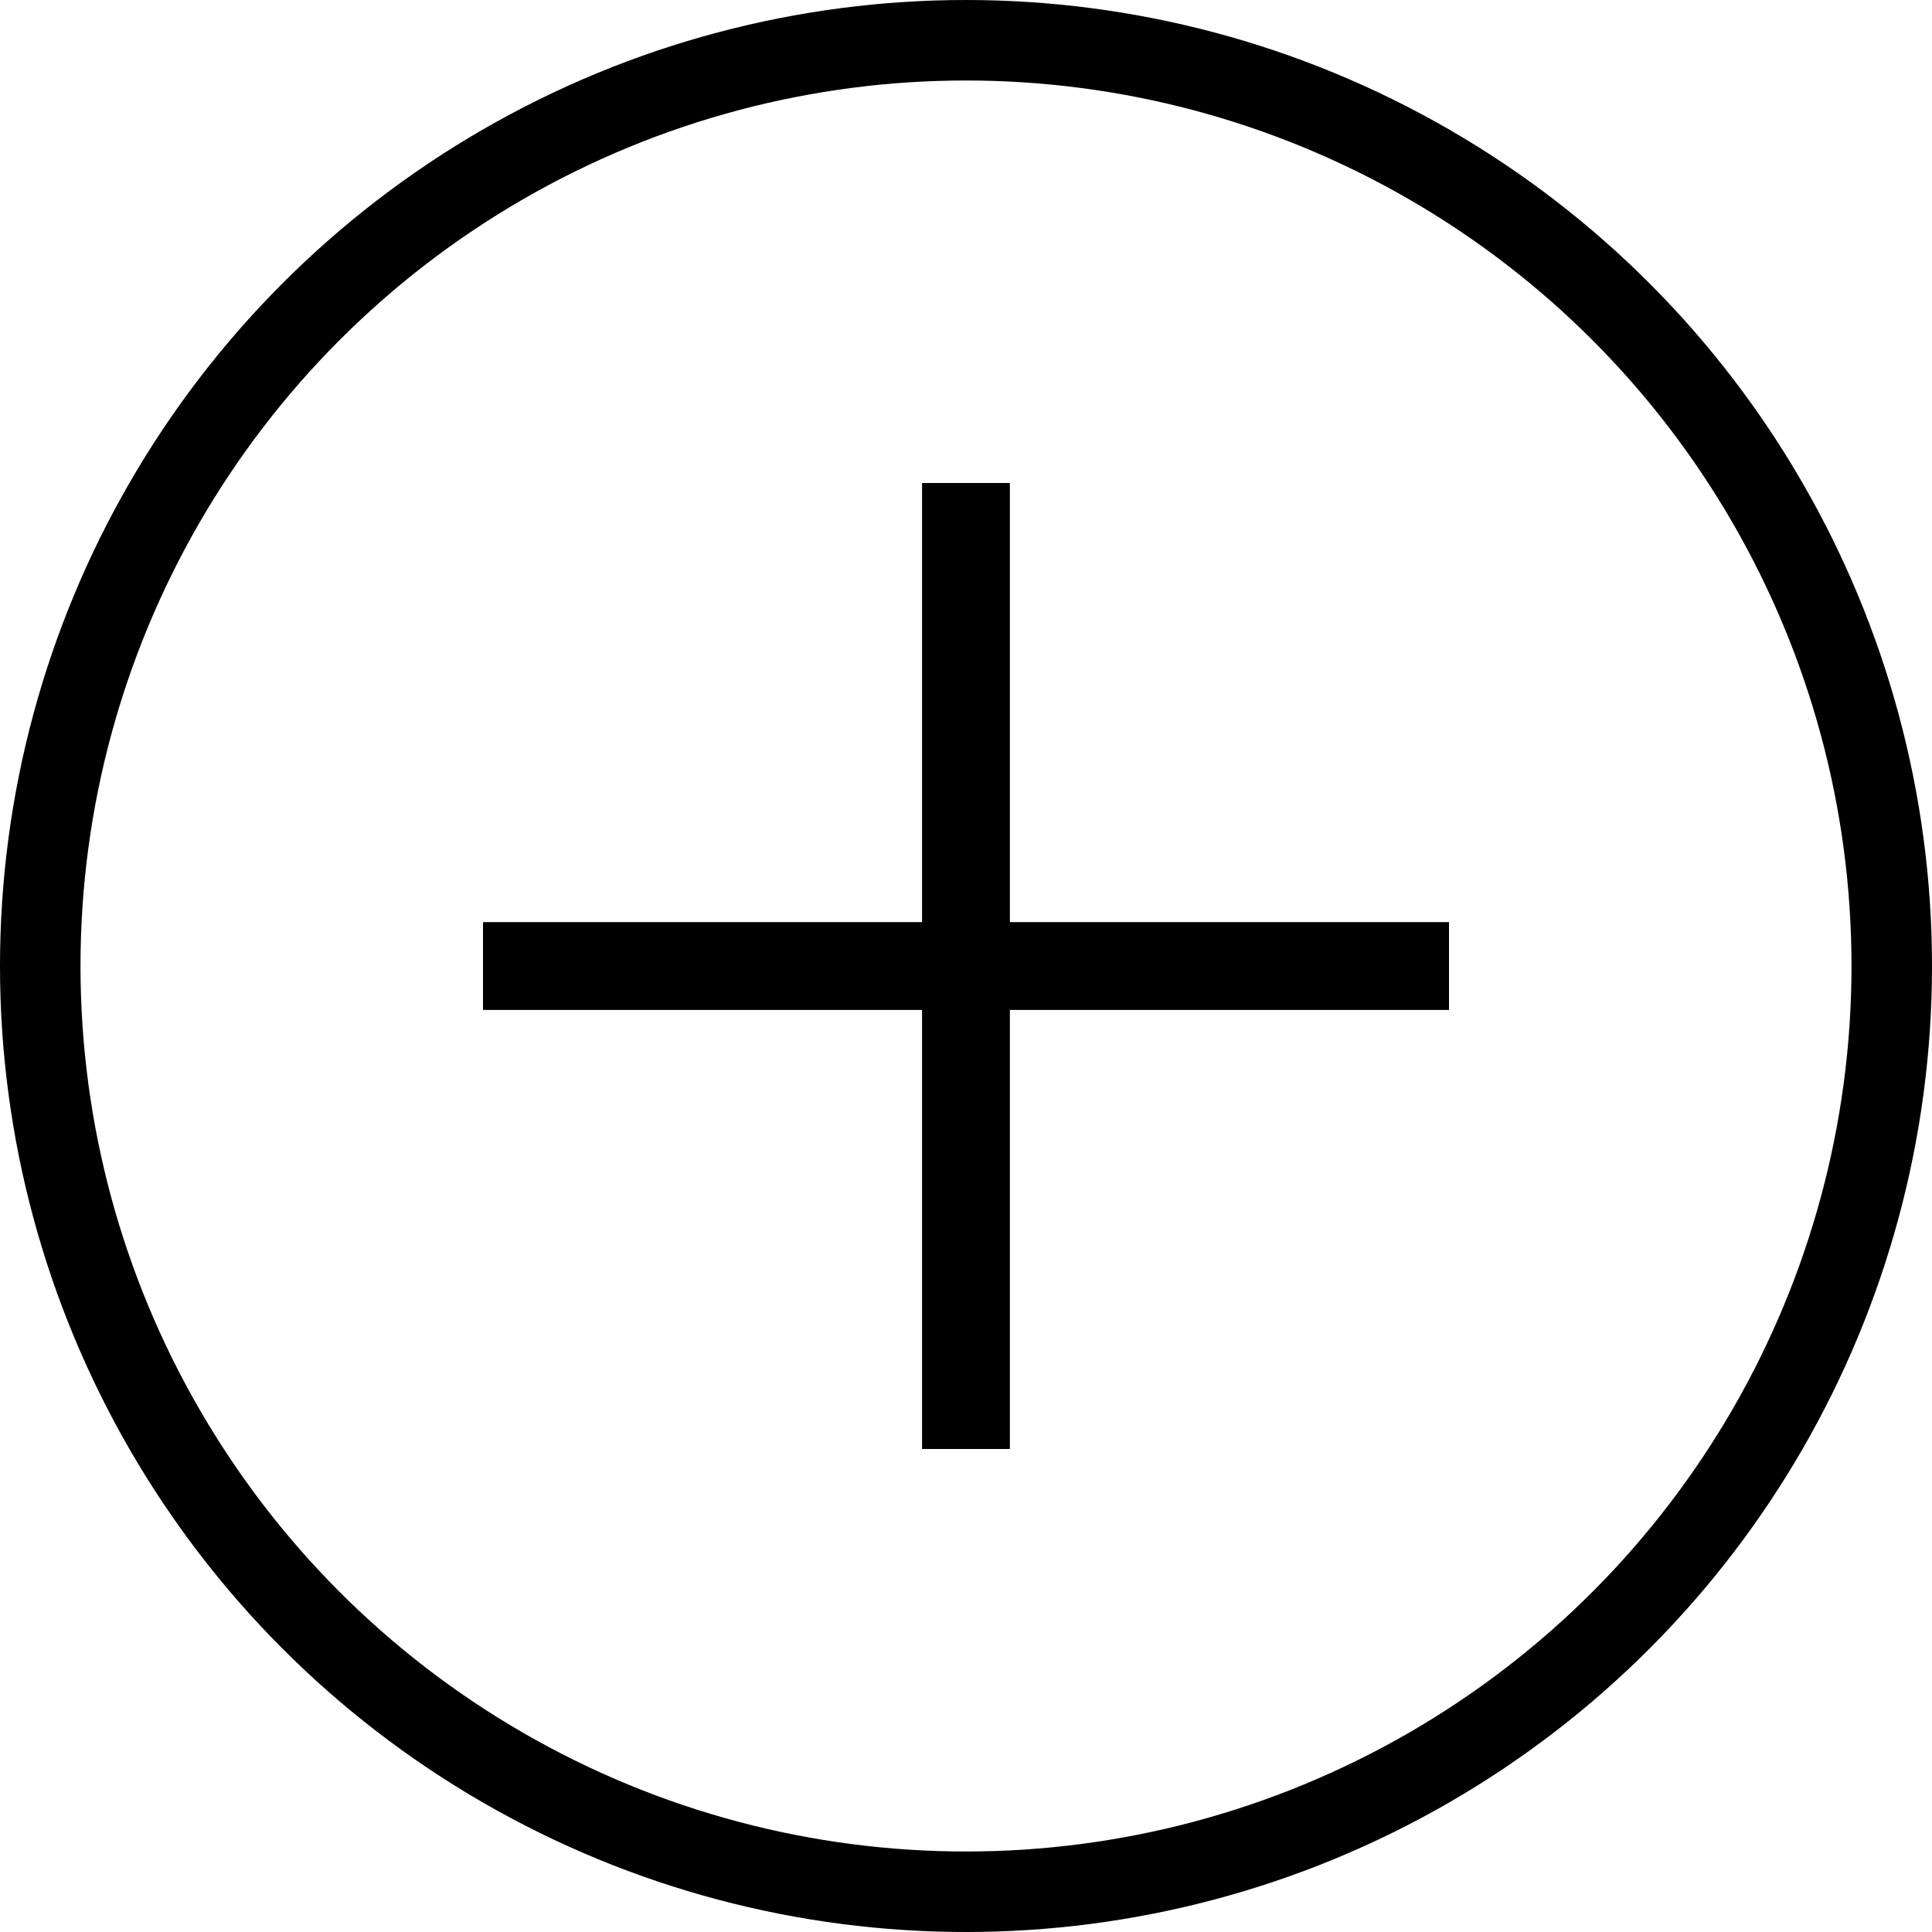
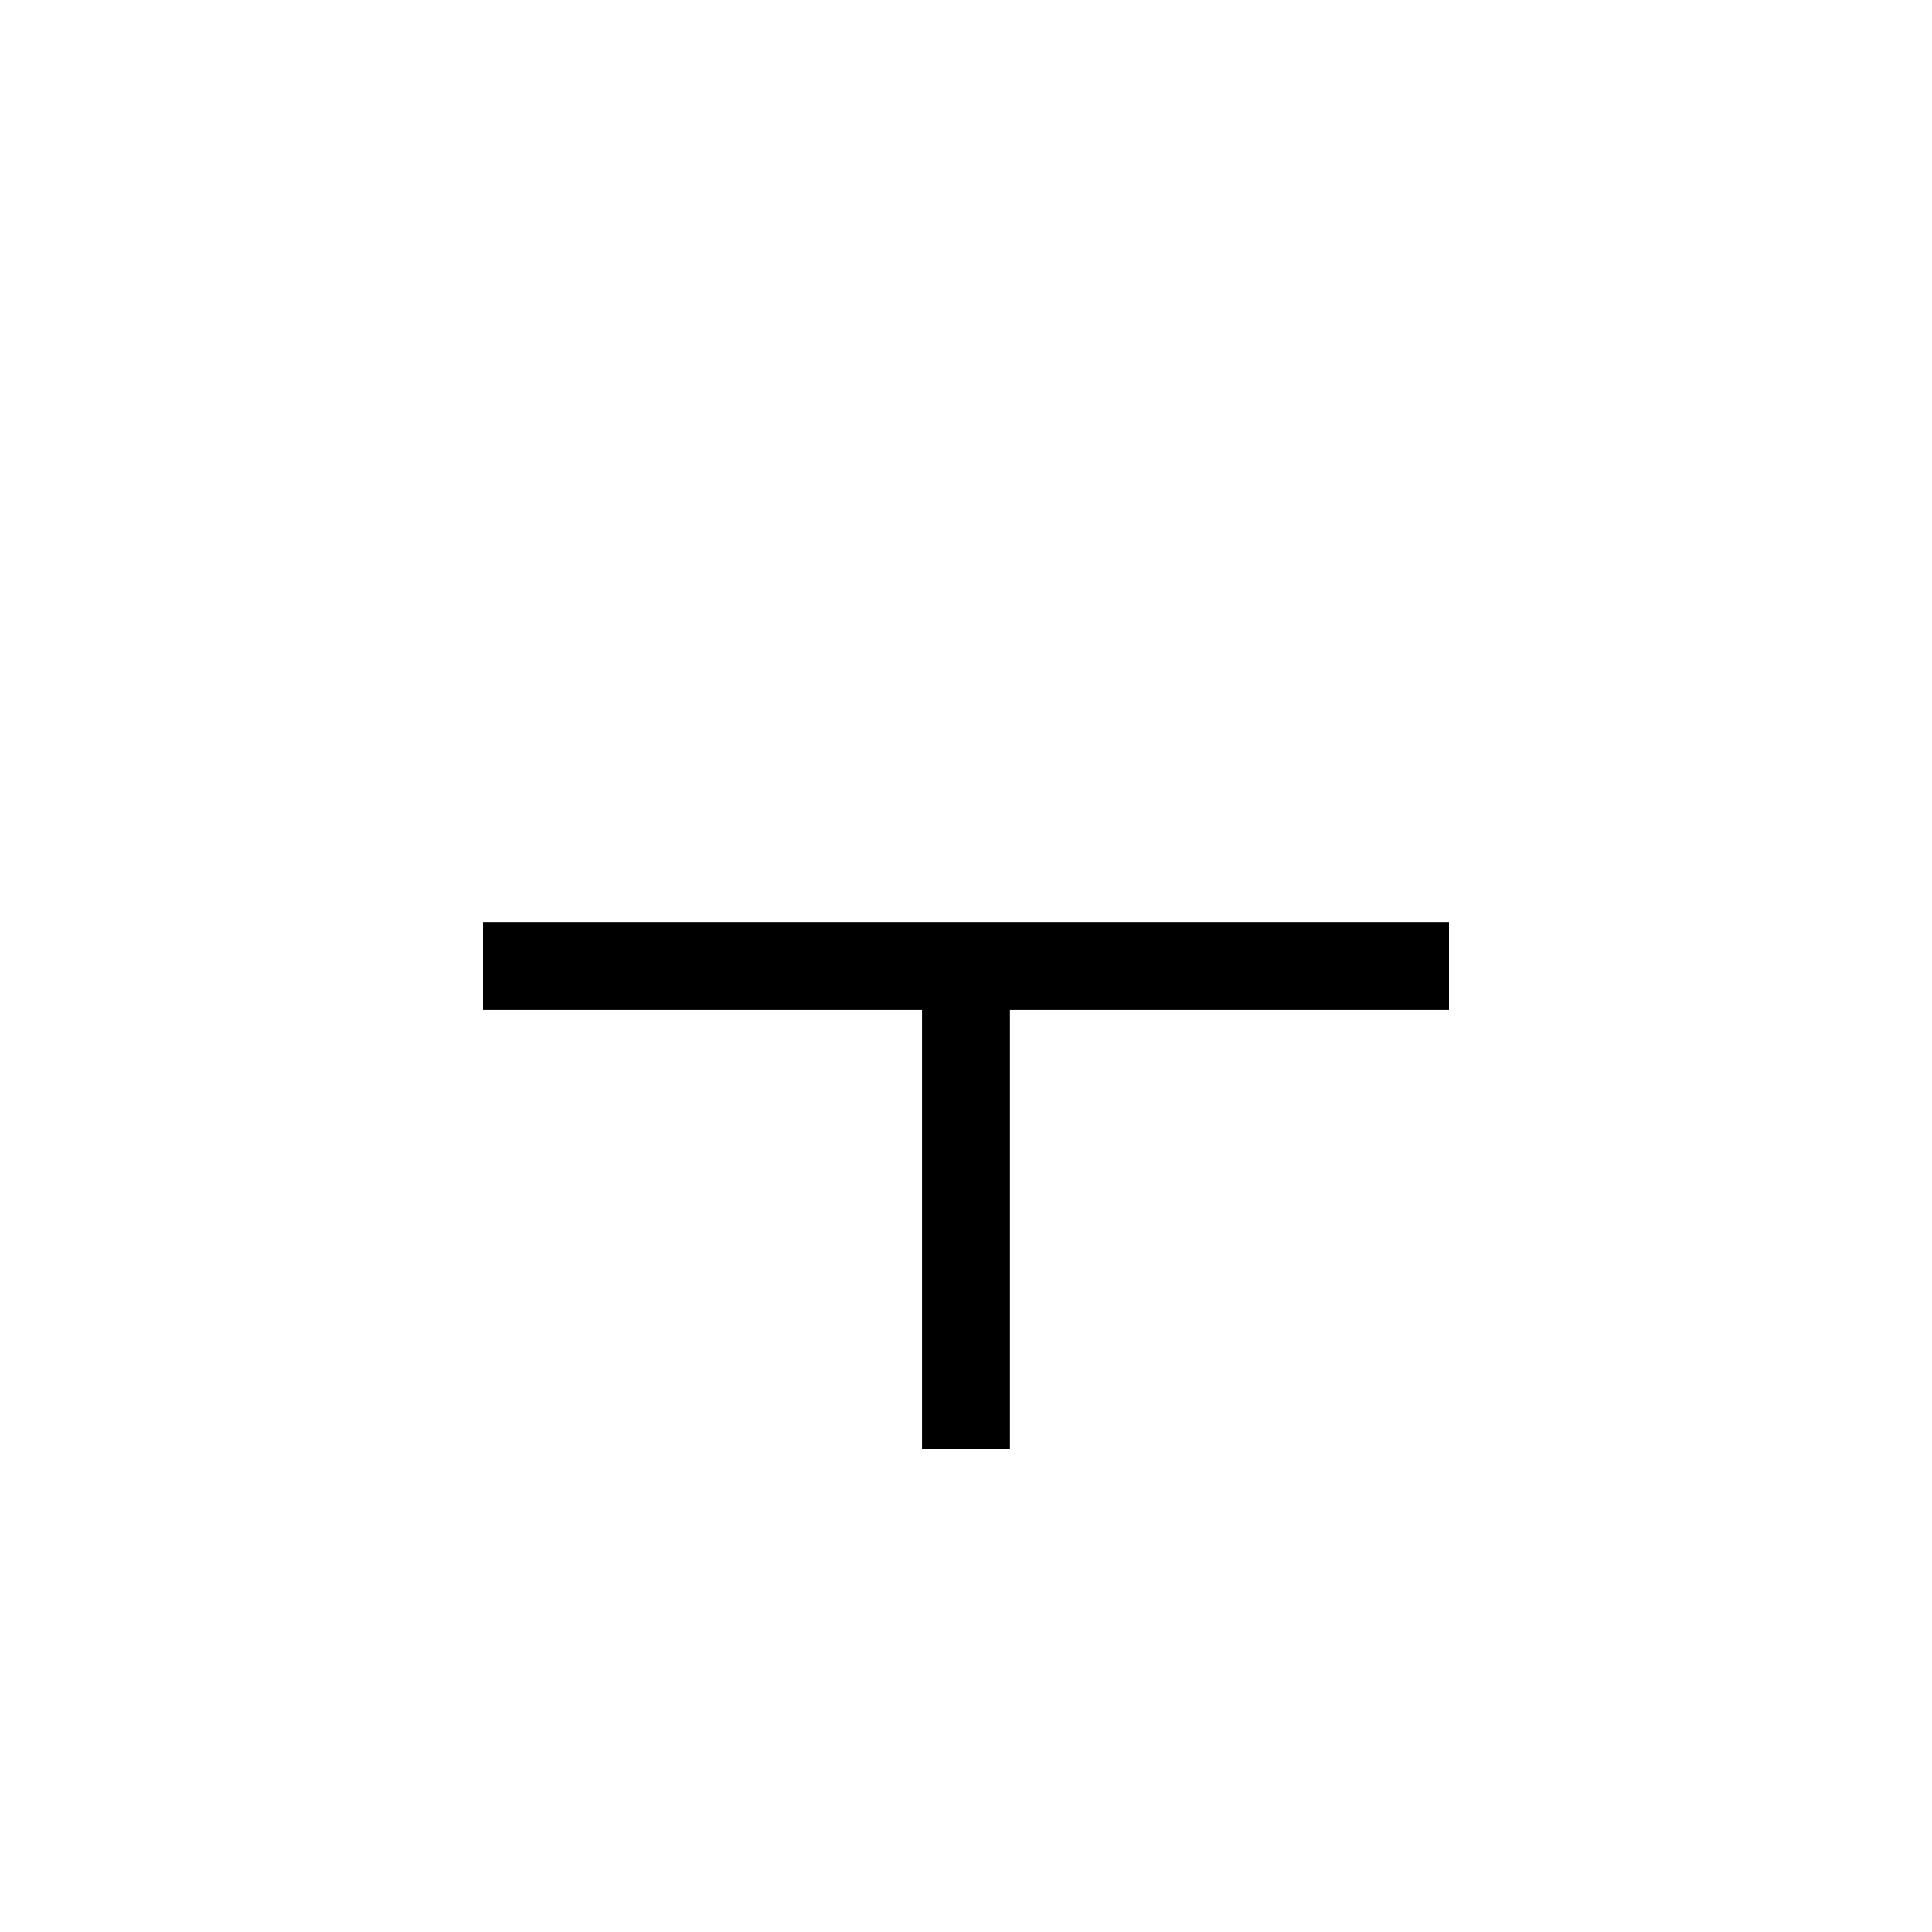
<svg xmlns="http://www.w3.org/2000/svg" width="24" height="24" viewBox="0 0 24 24" fill="none">
-   <circle cx="12" cy="12" r="11.5" stroke="black" />
-   <path fill-rule="evenodd" clip-rule="evenodd" d="M12.545 6H11.454V11.455H6V12.546H11.454V18H12.545V12.546H18V11.455H12.545V6Z" fill="black" />
+   <path fill-rule="evenodd" clip-rule="evenodd" d="M12.545 6V11.455H6V12.546H11.454V18H12.545V12.546H18V11.455H12.545V6Z" fill="black" />
</svg>